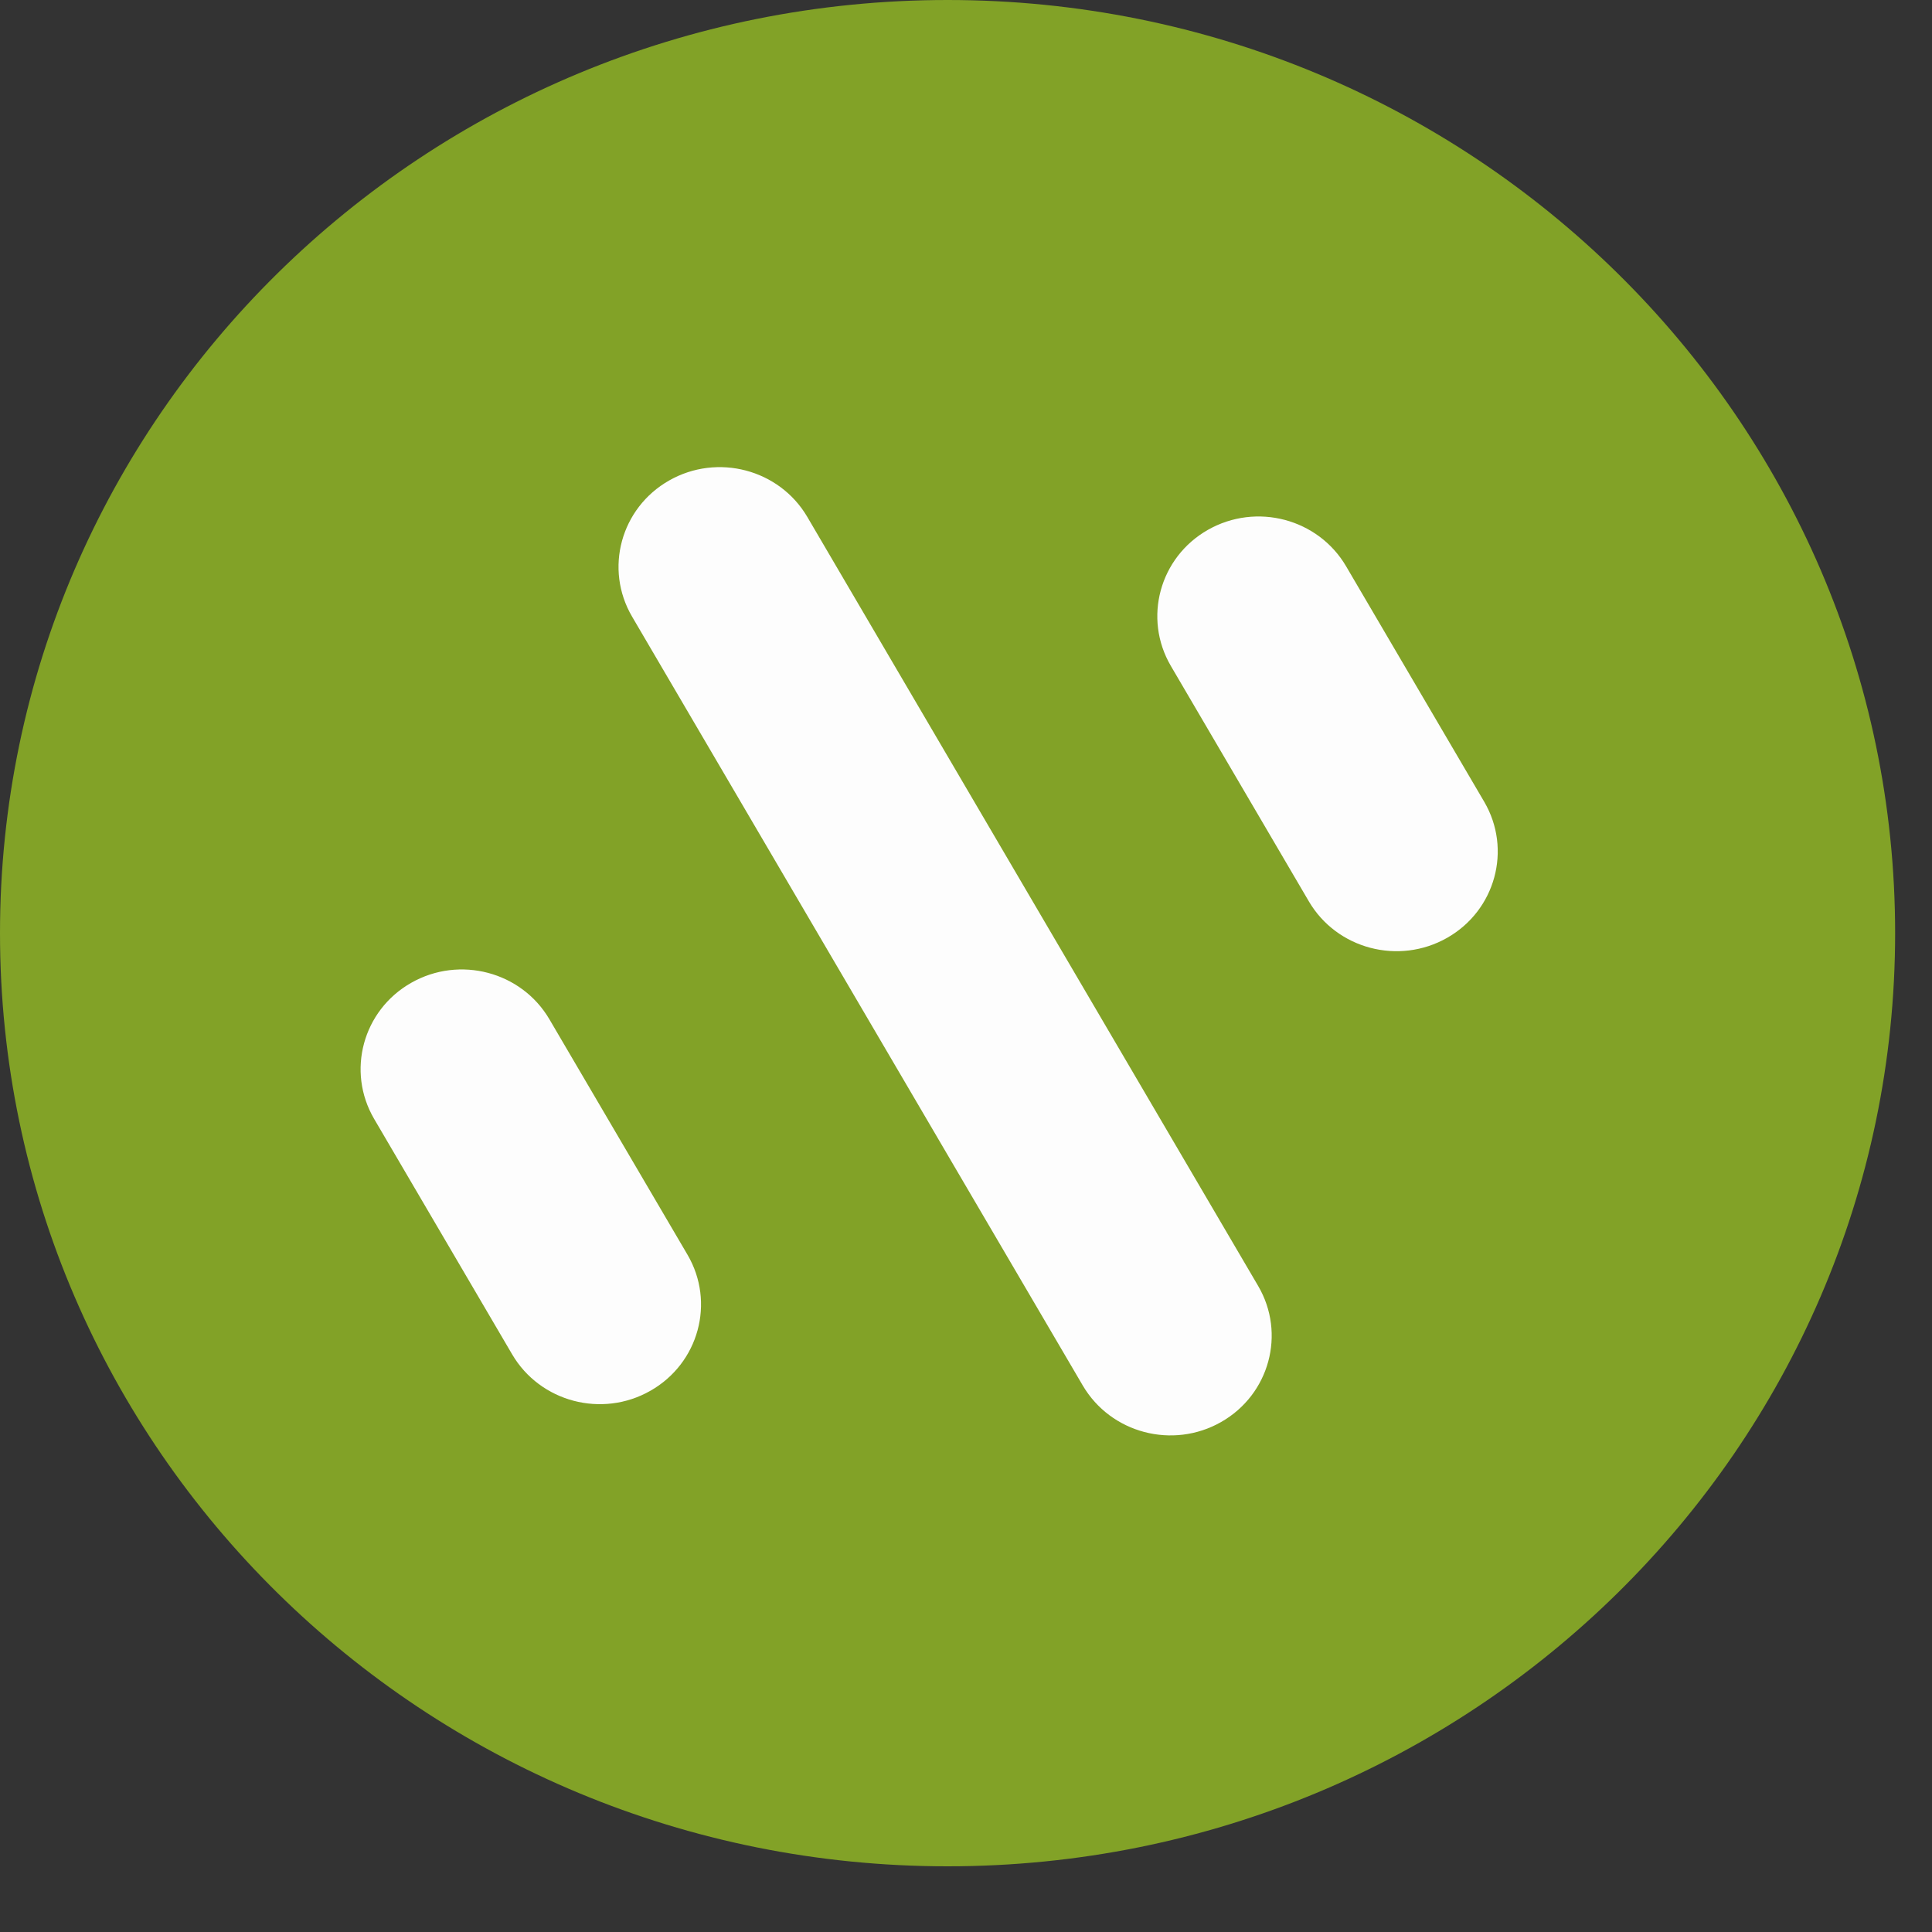
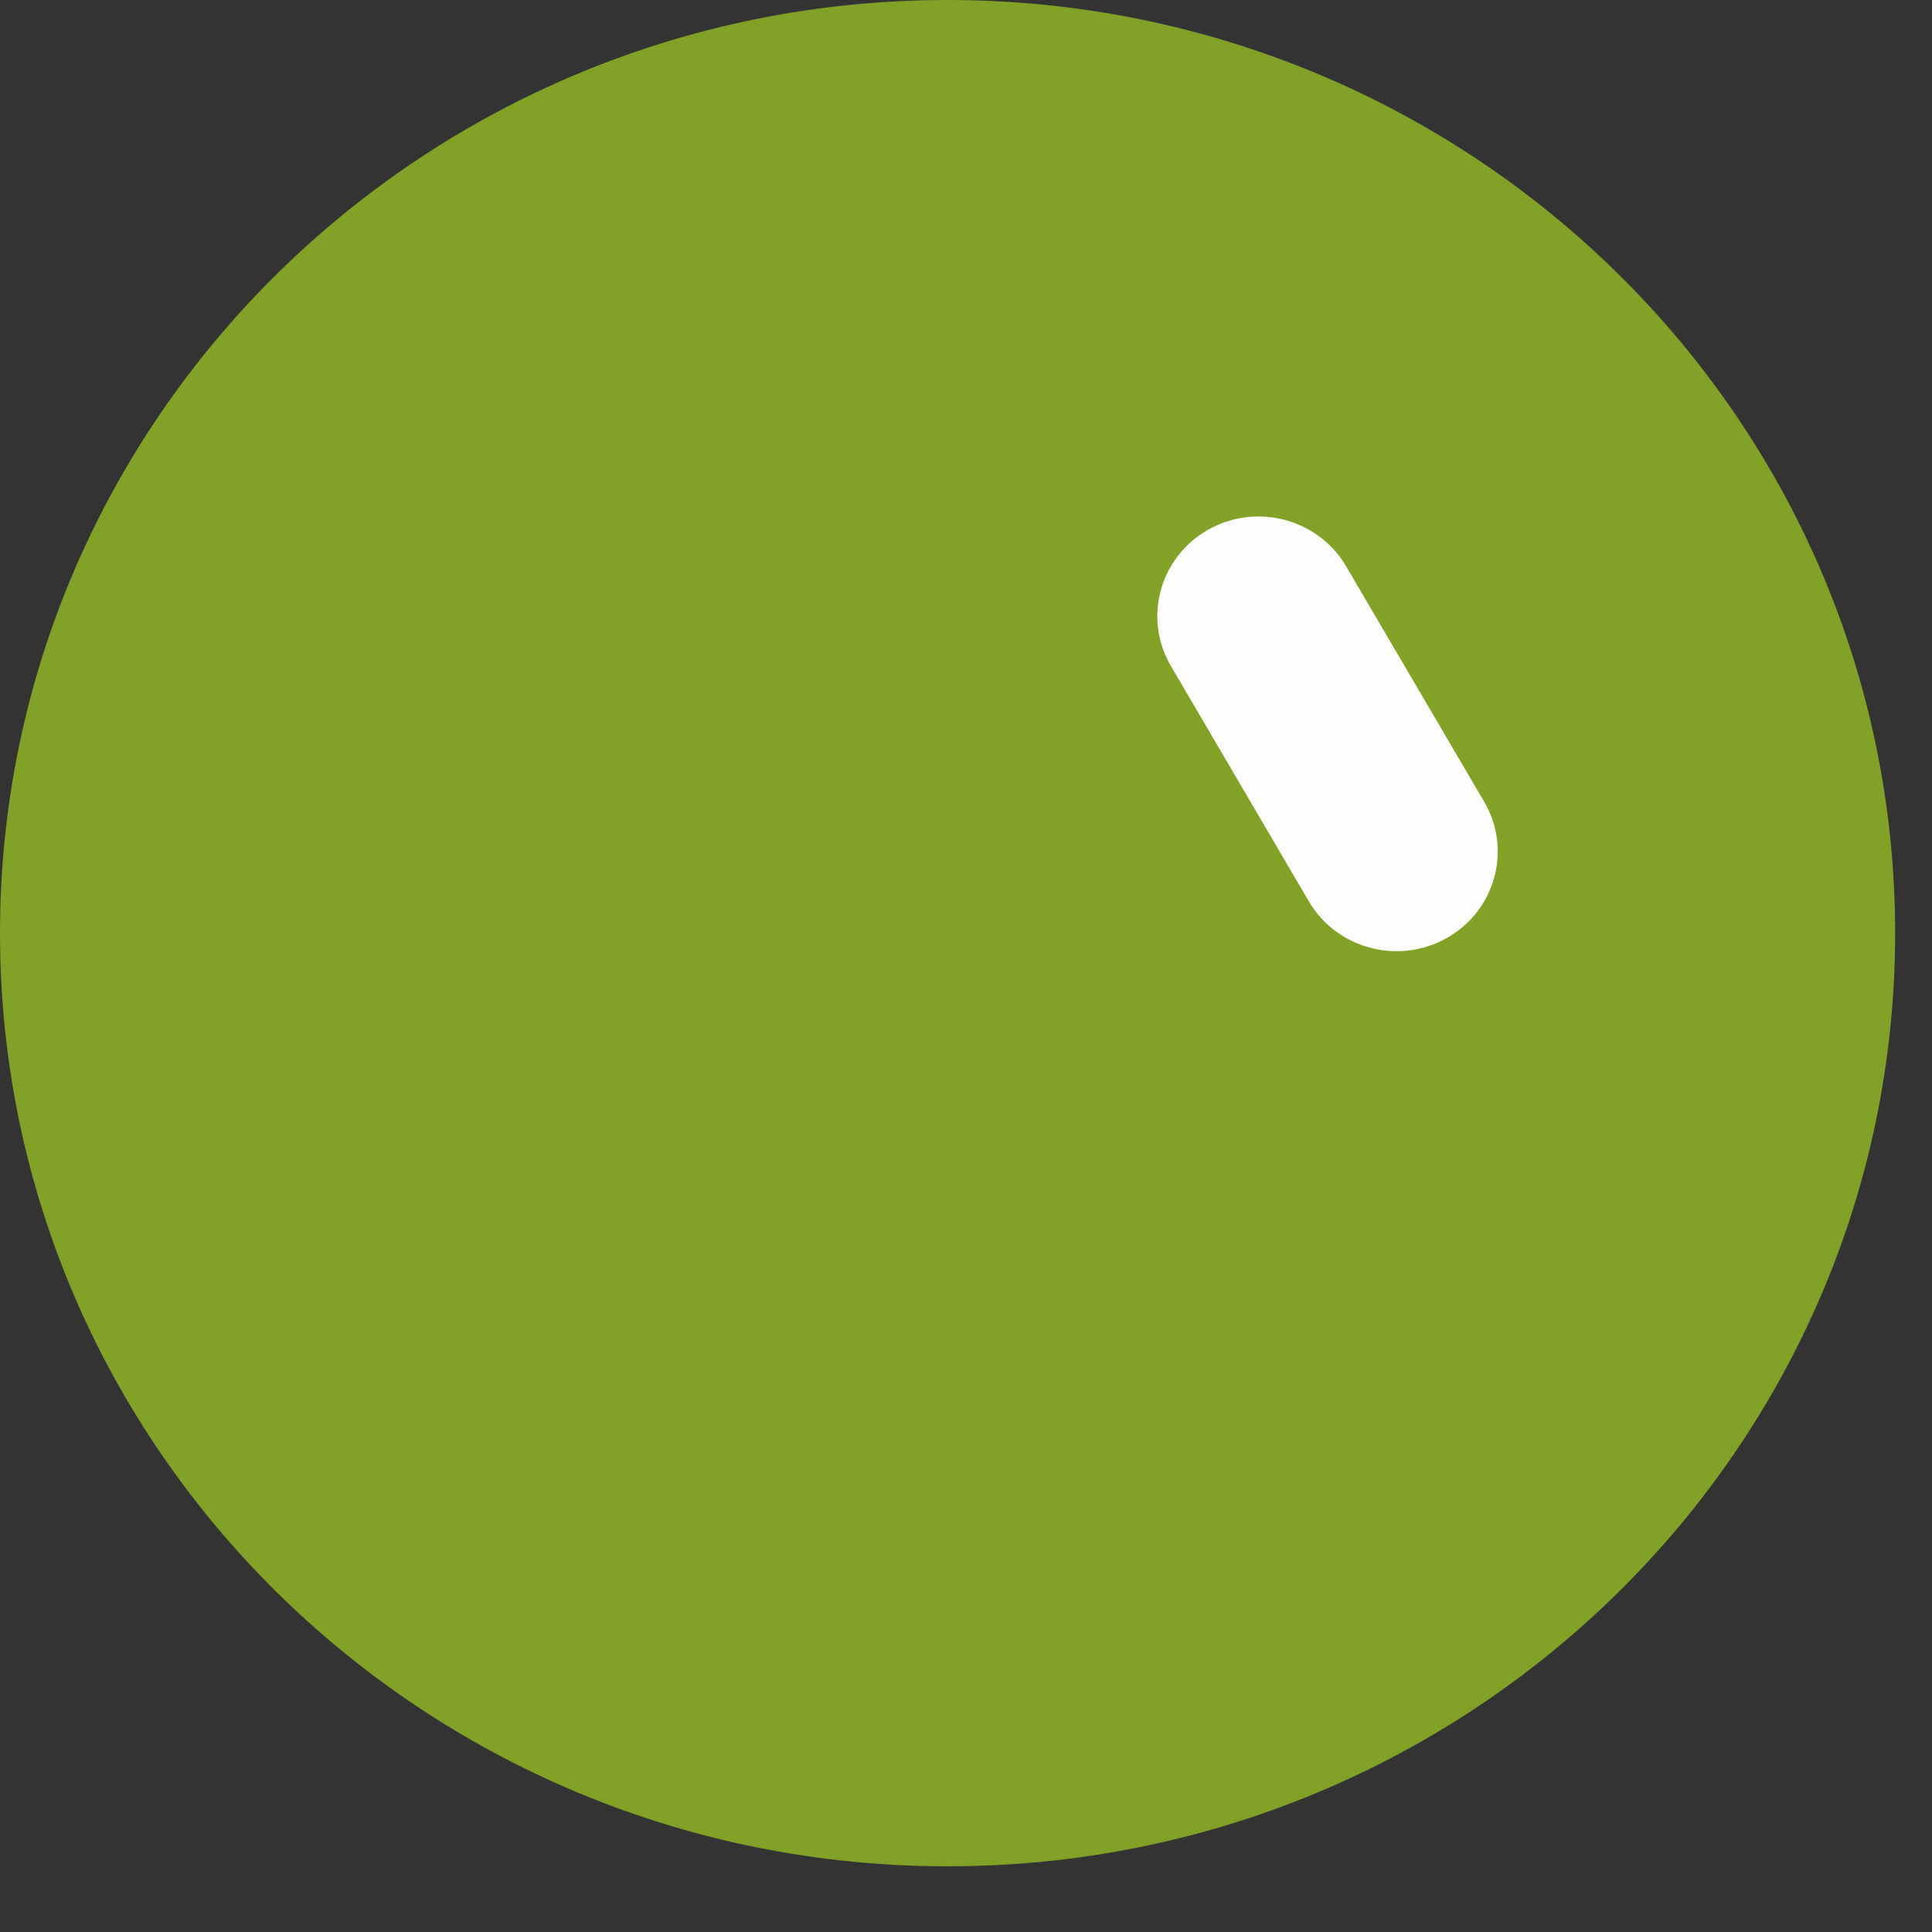
<svg xmlns="http://www.w3.org/2000/svg" width="24" height="24" viewBox="0 0 24 24" fill="none">
  <rect x="0" y="0" width="24" height="24" fill="#333333" stroke="none" />
  <path d="M11.771 23.184C5.27 23.184 -2.84161e-07 17.994 0 11.592C2.84161e-07 5.19 5.27 -3.21996e-07 11.771 0C18.272 2.41497e-07 23.542 5.19 23.542 11.592C23.542 17.994 18.272 23.184 11.771 23.184Z" fill="#82A227" />
-   <path d="M7.852 7.66L13.451 17.212C13.799 17.804 14.568 18.007 15.169 17.665L15.169 17.665C15.77 17.323 15.976 16.566 15.629 15.974L10.029 6.422C9.682 5.83 8.913 5.627 8.312 5.969L8.312 5.969C7.711 6.311 7.505 7.068 7.852 7.66Z" fill="#FDFDFD" />
-   <path d="M4.648 13.9L6.362 16.824C6.709 17.416 7.478 17.619 8.079 17.277L8.079 17.277C8.681 16.935 8.887 16.178 8.54 15.586L6.825 12.662C6.478 12.07 5.709 11.867 5.108 12.209L5.108 12.209C4.507 12.55 4.301 13.308 4.648 13.9Z" fill="#FDFDFD" />
  <path d="M14.545 8.273L16.259 11.197C16.606 11.789 17.375 11.992 17.977 11.65L17.977 11.65C18.578 11.308 18.784 10.551 18.437 9.959L16.722 7.035C16.375 6.443 15.607 6.24 15.005 6.582L15.005 6.582C14.404 6.924 14.198 7.681 14.545 8.273Z" fill="#FDFDFD" />
</svg>